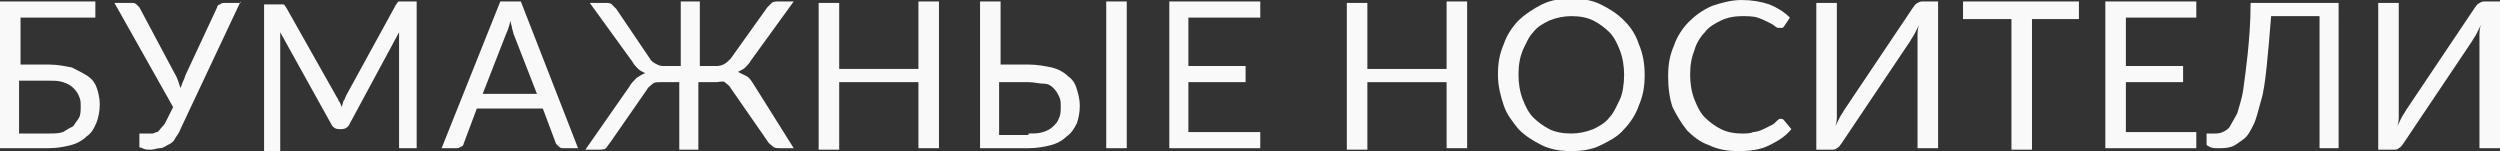
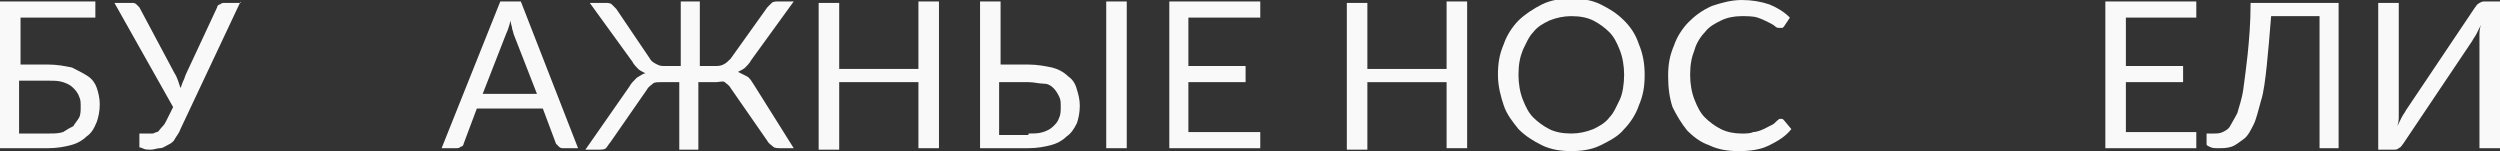
<svg xmlns="http://www.w3.org/2000/svg" id="Слой_1" x="0px" y="0px" viewBox="0 0 170.4 10.3" xml:space="preserve">
  <rect x="0" y="0" width="170.4" height="10.3" fill="#333333" stroke="none" />
  <g>
    <g>
      <path fill="#F9F9F9" d="M3.3,4.4c0.6,0,1.1,0.1,1.6,0.2C5.3,4.8,5.7,5,6,5.2C6.3,5.4,6.5,5.7,6.6,6c0.1,0.3,0.2,0.7,0.2,1.1 c0,0.5-0.1,0.9-0.2,1.2C6.4,8.8,6.2,9.1,5.9,9.3C5.6,9.6,5.2,9.8,4.8,9.9c-0.4,0.1-0.9,0.2-1.5,0.2H0v-10h6.5v1.1H1.4v3.2H3.3z M3.3,9.1c0.4,0,0.7,0,1-0.1C4.6,8.8,4.8,8.7,5,8.6C5.1,8.4,5.3,8.2,5.4,8c0.1-0.2,0.1-0.5,0.1-0.7c0-0.3,0-0.5-0.1-0.7 C5.3,6.3,5.1,6.1,5,6C4.8,5.8,4.6,5.7,4.3,5.6s-0.6-0.1-1-0.1h-2v3.6H3.3z" />
      <path fill="#F9F9F9" d="M16.4,0.1l-4.1,8.7c-0.1,0.3-0.3,0.5-0.4,0.7s-0.3,0.3-0.5,0.4c-0.2,0.1-0.3,0.2-0.5,0.2 c-0.2,0-0.4,0.1-0.6,0.1c-0.3,0-0.4,0-0.6-0.1S9.5,10.1,9.5,10V9.1H10c0.1,0,0.2,0,0.4,0c0.1,0,0.2-0.1,0.3-0.1s0.2-0.2,0.3-0.3 c0.1-0.1,0.2-0.2,0.3-0.4l0.5-1l-4-7.1H9c0.1,0,0.2,0,0.3,0.1c0.1,0.1,0.1,0.1,0.2,0.2L11.9,5c0.2,0.3,0.3,0.7,0.4,1 c0.1-0.2,0.1-0.3,0.2-0.5s0.1-0.3,0.2-0.5l2.1-4.5c0-0.1,0.1-0.2,0.2-0.2c0.1-0.1,0.2-0.1,0.3-0.1H16.4z" />
-       <path fill="#F9F9F9" d="M28.4,0.1v10h-1.2V2.8c0-0.1,0-0.2,0-0.3s0-0.2,0-0.3l-3.4,6.3c-0.1,0.2-0.3,0.3-0.5,0.3h-0.2 c-0.2,0-0.4-0.1-0.5-0.3l-3.5-6.3c0,0.2,0,0.5,0,0.7v7.4H18v-10h1c0.1,0,0.2,0,0.3,0s0.1,0.1,0.2,0.2l3.5,6.2 C23,6.6,23,6.7,23.1,6.9c0.1,0.1,0.1,0.2,0.2,0.4c0-0.1,0.1-0.3,0.1-0.4c0.1-0.1,0.1-0.2,0.2-0.4L27,0.3c0.1-0.1,0.1-0.2,0.2-0.2 c0.1,0,0.2,0,0.3,0H28.4z" />
      <path fill="#F9F9F9" d="M39.4,10.1h-1c-0.1,0-0.2,0-0.3-0.1s-0.1-0.1-0.2-0.2L37,7.4h-4.5l-0.9,2.4c0,0.1-0.1,0.2-0.2,0.2 c-0.1,0.1-0.2,0.1-0.3,0.1h-1l4-10h1.4L39.4,10.1z M36.6,6.4L35,2.3c0-0.1-0.1-0.3-0.1-0.4s-0.1-0.3-0.1-0.5 c-0.1,0.4-0.2,0.7-0.3,0.9l-1.6,4.1H36.6z" />
      <path fill="#F9F9F9" d="M54.1,10.1h-0.9c-0.2,0-0.4,0-0.5-0.1s-0.3-0.2-0.4-0.4l-2.5-3.6c-0.1-0.2-0.3-0.3-0.4-0.4 S49,5.6,48.8,5.6h-1.2v4.6h-1.3V5.6h-1.2c-0.3,0-0.5,0-0.6,0.1s-0.3,0.2-0.4,0.4l-2.5,3.6c-0.1,0.1-0.2,0.3-0.3,0.4 s-0.3,0.1-0.5,0.1h-0.9l3-4.3c0.1-0.2,0.3-0.4,0.5-0.6c0.2-0.1,0.4-0.3,0.6-0.3c-0.2-0.1-0.4-0.2-0.5-0.3 c-0.1-0.1-0.3-0.3-0.4-0.5l-2.9-4h1.1c0.1,0,0.3,0,0.4,0.1s0.2,0.2,0.3,0.3L44.3,4c0.1,0.2,0.3,0.3,0.5,0.4 c0.2,0.1,0.3,0.1,0.6,0.1h1V0.1h1.3v4.4h1c0.2,0,0.4,0,0.6-0.1c0.2-0.1,0.3-0.2,0.5-0.4l2.5-3.5c0.1-0.1,0.2-0.2,0.3-0.3 c0.1-0.1,0.3-0.1,0.4-0.1h1.1l-2.9,4c-0.1,0.2-0.3,0.4-0.4,0.5s-0.3,0.2-0.5,0.3c0.2,0.1,0.4,0.2,0.6,0.3c0.2,0.1,0.3,0.3,0.5,0.6 L54.1,10.1z" />
      <path fill="#F9F9F9" d="M64,0.1v10h-1.4V5.6h-5.4v4.6h-1.4v-10h1.4v4.5h5.4V0.1H64z" />
      <path fill="#F9F9F9" d="M70.1,4.4c0.6,0,1.1,0.1,1.6,0.2c0.4,0.1,0.8,0.3,1.1,0.6c0.3,0.2,0.5,0.5,0.6,0.9 c0.1,0.3,0.2,0.7,0.2,1.1c0,0.5-0.1,0.9-0.2,1.2c-0.2,0.4-0.4,0.7-0.7,0.9c-0.3,0.3-0.7,0.5-1.1,0.6c-0.4,0.1-0.9,0.2-1.5,0.2 h-3.3v-10h1.4v4.3H70.1z M70.1,9.1c0.4,0,0.7,0,1-0.1c0.3-0.1,0.5-0.2,0.7-0.4c0.2-0.2,0.3-0.3,0.4-0.6c0.1-0.2,0.1-0.5,0.1-0.7 c0-0.3,0-0.5-0.1-0.7c-0.1-0.2-0.2-0.4-0.4-0.6c-0.2-0.2-0.4-0.3-0.7-0.3s-0.6-0.1-1-0.1h-2v3.6H70.1z M76.8,10.1h-1.4v-10h1.4 V10.1z" />
      <path fill="#F9F9F9" d="M85.9,9l0,1.1h-6.2v-10h6.2v1.1H81v3.3h3.9v1.1H81V9H85.9z" />
      <path fill="#F9F9F9" d="M100,0.1v10h-1.4V5.6h-5.4v4.6h-1.4v-10h1.4v4.5h5.4V0.1H100z" />
      <path fill="#F9F9F9" d="M112.1,5.1c0,0.8-0.1,1.4-0.4,2.1c-0.2,0.6-0.6,1.2-1,1.6c-0.4,0.5-1,0.8-1.6,1.1s-1.3,0.4-2,0.4 s-1.4-0.1-2-0.4s-1.1-0.6-1.6-1.1c-0.4-0.5-0.8-1-1-1.6c-0.2-0.6-0.4-1.3-0.4-2.1c0-0.8,0.1-1.4,0.4-2.1c0.2-0.6,0.6-1.2,1-1.6 s1-0.8,1.6-1.1s1.3-0.4,2-0.4s1.4,0.1,2,0.4s1.1,0.6,1.6,1.1s0.8,1,1,1.6C112,3.7,112.1,4.4,112.1,5.1z M110.7,5.1 c0-0.6-0.1-1.2-0.3-1.7c-0.2-0.5-0.4-0.9-0.7-1.2s-0.7-0.6-1.1-0.8c-0.4-0.2-0.9-0.3-1.5-0.3c-0.5,0-1,0.1-1.5,0.3 c-0.4,0.2-0.8,0.4-1.1,0.8c-0.3,0.3-0.5,0.8-0.7,1.2c-0.2,0.5-0.3,1-0.3,1.7c0,0.6,0.1,1.2,0.3,1.7s0.4,0.9,0.7,1.2 c0.3,0.3,0.7,0.6,1.1,0.8c0.4,0.2,0.9,0.3,1.5,0.3c0.5,0,1-0.1,1.5-0.3c0.4-0.2,0.8-0.4,1.1-0.8c0.3-0.3,0.5-0.8,0.7-1.2 S110.7,5.7,110.7,5.1z" />
      <path fill="#F9F9F9" d="M121.4,8.1c0.1,0,0.1,0,0.2,0.1l0.5,0.6c-0.4,0.5-0.9,0.8-1.5,1.1s-1.3,0.4-2.1,0.4c-0.7,0-1.4-0.1-2-0.4 c-0.6-0.2-1.1-0.6-1.5-1c-0.4-0.5-0.7-1-1-1.6c-0.2-0.6-0.3-1.3-0.3-2.1c0-0.8,0.1-1.4,0.4-2.1c0.2-0.6,0.6-1.2,1-1.6 s0.9-0.8,1.6-1.1c0.6-0.2,1.3-0.4,2-0.4c0.7,0,1.3,0.1,1.9,0.3c0.5,0.2,1,0.5,1.4,0.9l-0.4,0.6c0,0-0.1,0.1-0.1,0.1 c0,0-0.1,0-0.2,0c-0.1,0-0.2,0-0.3-0.1c-0.1-0.1-0.3-0.2-0.5-0.3c-0.2-0.1-0.4-0.2-0.7-0.3c-0.3-0.1-0.7-0.1-1.1-0.1 c-0.5,0-1,0.1-1.4,0.3c-0.4,0.2-0.8,0.4-1.1,0.8c-0.3,0.3-0.6,0.8-0.7,1.2c-0.2,0.5-0.3,1-0.3,1.7c0,0.6,0.1,1.2,0.3,1.7 c0.2,0.5,0.4,0.9,0.7,1.2c0.3,0.3,0.7,0.6,1.1,0.8c0.4,0.2,0.9,0.3,1.4,0.3c0.3,0,0.6,0,0.8-0.1c0.2,0,0.5-0.1,0.7-0.2 s0.4-0.2,0.6-0.3c0.2-0.1,0.3-0.3,0.5-0.4C121.2,8.1,121.3,8.1,121.4,8.1z" />
-       <path fill="#F9F9F9" d="M132.1,0.1v10h-1.4V3c0-0.2,0-0.4,0-0.6c0-0.2,0-0.4,0.1-0.7c-0.1,0.2-0.2,0.4-0.3,0.6 c-0.1,0.2-0.2,0.3-0.3,0.5l-4.7,7c-0.1,0.1-0.1,0.2-0.3,0.3c-0.1,0.1-0.2,0.1-0.4,0.1h-1v-10h1.4v7.1c0,0.2,0,0.4,0,0.6 s0,0.4-0.1,0.7c0.1-0.2,0.2-0.4,0.3-0.6c0.1-0.2,0.2-0.3,0.3-0.5l4.7-7c0.1-0.1,0.1-0.2,0.3-0.3s0.2-0.1,0.4-0.1H132.1z" />
-       <path fill="#F9F9F9" d="M141.7,1.3h-3.2v8.9h-1.4V1.3h-3.3V0.1h7.9V1.3z" />
      <path fill="#F9F9F9" d="M149.7,9l0,1.1h-6.2v-10h6.2v1.1h-4.8v3.3h3.9v1.1h-3.9V9H149.7z" />
      <path fill="#F9F9F9" d="M159.5,10.1h-1.4v-9h-3.3c-0.1,1.3-0.2,2.4-0.3,3.4c-0.1,0.9-0.2,1.8-0.4,2.4c-0.2,0.7-0.3,1.2-0.5,1.6 s-0.4,0.8-0.7,1s-0.5,0.4-0.8,0.5c-0.3,0.1-0.6,0.1-0.9,0.1c-0.3,0-0.4,0-0.6-0.1s-0.2-0.1-0.2-0.2V9.1h0.5c0.2,0,0.4,0,0.6-0.1 c0.2-0.1,0.4-0.2,0.5-0.4s0.3-0.5,0.5-0.9c0.1-0.4,0.3-0.9,0.4-1.6c0.1-0.7,0.2-1.5,0.3-2.4c0.1-1,0.2-2.1,0.2-3.5h6V10.1z" />
      <path fill="#F9F9F9" d="M170.4,0.1v10h-1.4V3c0-0.2,0-0.4,0-0.6c0-0.2,0-0.4,0.1-0.7c-0.1,0.2-0.2,0.4-0.3,0.6 c-0.1,0.2-0.2,0.3-0.3,0.5l-4.7,7c-0.1,0.1-0.1,0.2-0.3,0.3c-0.1,0.1-0.2,0.1-0.4,0.1h-1v-10h1.4v7.1c0,0.2,0,0.4,0,0.6 s0,0.4-0.1,0.7c0.1-0.2,0.2-0.4,0.3-0.6c0.1-0.2,0.2-0.3,0.3-0.5l4.7-7c0.1-0.1,0.1-0.2,0.3-0.3s0.2-0.1,0.4-0.1H170.4z" />
    </g>
  </g>
</svg>